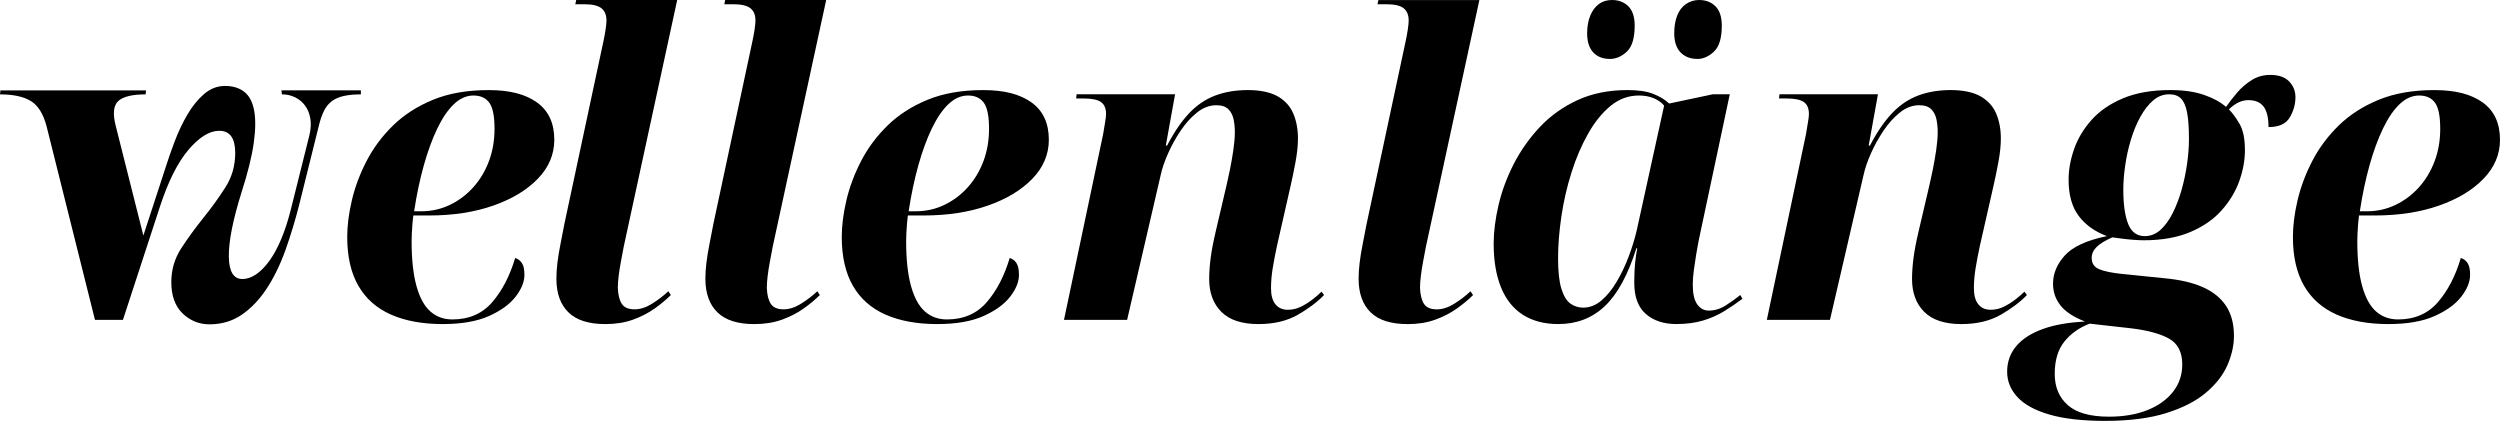
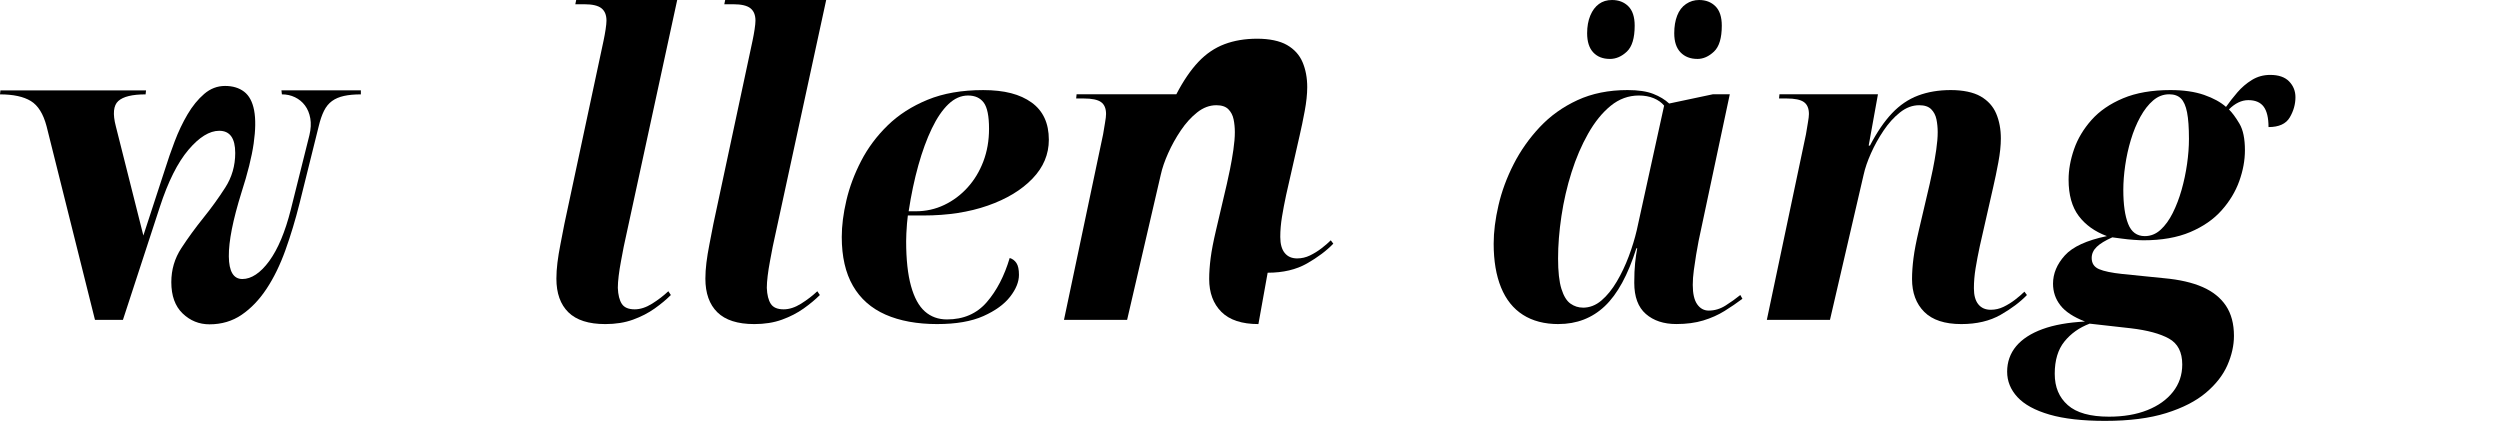
<svg xmlns="http://www.w3.org/2000/svg" id="Layer_1" data-name="Layer 1" viewBox="0 0 1413.7 238">
  <path d="M204.06,51.11v2.26c-3.68,0-6.86.29-9.54.88-2.68.59-4.94,1.55-6.78,2.89-1.84,1.34-3.35,3.18-4.52,5.52-1.17,2.35-2.18,5.27-3.01,8.79l-10.79,43.42c-2.35,9.37-5.02,18.24-8.03,26.61-3.01,8.37-6.57,15.65-10.67,21.84-4.1,6.19-8.79,11.09-14.06,14.68-5.27,3.6-11.34,5.4-18.2,5.4-5.86,0-10.92-2.05-15.19-6.15s-6.4-10-6.4-17.7c0-7.03,1.88-13.43,5.65-19.2,3.76-5.77,7.91-11.46,12.42-17.07,4.52-5.6,8.66-11.33,12.42-17.19,3.77-5.86,5.65-12.38,5.65-19.58,0-8.37-3.01-12.55-9.04-12.55-5.52,0-11.34,3.6-17.44,10.79-6.11,7.2-11.51,17.99-16.19,32.38l-20.83,63.75h-15.81l-27.36-109.44c-1.84-7.03-4.81-11.8-8.91-14.31C13.34,54.63,7.53,53.37,0,53.37l.25-2.26h82.33l-.25,2.26c-7.53,0-12.68,1.25-15.44,3.76-2.76,2.51-3.22,7.28-1.38,14.31l15.56,61.75,12.3-37.65c1.51-4.85,3.3-10.04,5.4-15.56,2.09-5.52,4.52-10.62,7.28-15.31,2.76-4.68,5.9-8.53,9.41-11.55,3.51-3.01,7.44-4.52,11.8-4.52s7.95,1.09,10.79,3.26c2.84,2.18,4.73,5.69,5.65,10.54.92,4.86.83,11.09-.25,18.7-1.09,7.62-3.39,16.86-6.9,27.74-4.86,15.56-7.24,27.61-7.15,36.14.08,8.53,2.63,12.8,7.66,12.8s10.25-3.39,15.19-10.17c4.93-6.78,8.99-16.44,12.17-28.99l10.54-42.17c.84-3.51,1-6.69.5-9.54-.5-2.84-1.51-5.27-3.01-7.28s-3.39-3.55-5.65-4.64c-2.26-1.09-4.73-1.63-7.4-1.63l-.25-2.26h44.93Z" />
-   <path d="M250.38,183.26c-11.42,0-21.18-1.79-29.27-5.35-8.09-3.57-14.24-9-18.45-16.3-4.21-7.3-6.31-16.5-6.31-27.61,0-6.34.87-13.25,2.62-20.71,1.74-7.46,4.52-14.88,8.33-22.25,3.81-7.38,8.81-14.08,14.99-20.11,6.19-6.03,13.72-10.87,22.61-14.52,8.88-3.65,19.36-5.47,31.42-5.47s20.86,2.34,27.37,7.02c6.5,4.68,9.76,11.7,9.76,21.06,0,8.25-3.09,15.59-9.28,22.01-6.19,6.43-14.6,11.51-25.23,15.23-10.63,3.73-22.77,5.59-36.41,5.59h-8.81c-.16,1.11-.32,2.62-.48,4.52-.16,1.9-.28,3.77-.36,5.59-.08,1.83-.12,3.29-.12,4.4,0,10.32.91,18.76,2.74,25.35,1.82,6.59,4.44,11.39,7.85,14.4,3.41,3.02,7.58,4.52,12.5,4.52,9.36,0,16.86-3.25,22.49-9.76,5.63-6.5,9.96-14.83,12.97-24.99,1.58.48,2.86,1.43,3.81,2.86s1.43,3.65,1.43,6.66c0,3.97-1.67,8.09-5,12.38s-8.37,7.94-15.11,10.95c-6.75,3.01-15.43,4.52-26.06,4.52ZM238.24,119.47c5.71,0,11.07-1.19,16.07-3.57s9.4-5.67,13.21-9.88c3.81-4.2,6.78-9.12,8.92-14.76,2.14-5.63,3.21-11.78,3.21-18.44,0-7.14-.99-12.06-2.97-14.76-1.99-2.7-4.96-4.05-8.93-4.05s-7.66,1.63-11.07,4.88c-3.41,3.25-6.54,7.85-9.4,13.8-2.86,5.95-5.4,12.89-7.62,20.82-2.22,7.94-4.05,16.58-5.47,25.94h4.05Z" />
  <path d="M342.24,183.26c-9.36,0-16.3-2.22-20.83-6.66-4.52-4.44-6.78-10.79-6.78-19.04,0-2.86.2-5.87.59-9.04.39-3.17.95-6.58,1.67-10.23.71-3.65,1.47-7.53,2.26-11.66l22.13-103.53c.48-2.22.87-4.4,1.19-6.54.32-2.14.48-3.77.48-4.88,0-3.17-.95-5.51-2.86-7.02-1.9-1.51-5.16-2.26-9.76-2.26h-5L325.82,0h57.12l-30.23,139.47c-.48,2.54-.99,5.28-1.55,8.21-.56,2.94-.99,5.71-1.31,8.33-.32,2.62-.48,4.88-.48,6.78.16,3.97.91,6.98,2.26,9.04,1.35,2.06,3.77,3.09,7.26,3.09,3.17,0,6.46-1.07,9.88-3.21,3.41-2.14,6.46-4.48,9.16-7.02l1.43,2.14c-2.54,2.54-5.59,5.08-9.16,7.62-3.57,2.54-7.66,4.64-12.26,6.31-4.6,1.67-9.84,2.5-15.71,2.5Z" />
  <path d="M426.49,183.26c-9.36,0-16.3-2.22-20.83-6.66-4.52-4.44-6.78-10.79-6.78-19.04,0-2.86.2-5.87.59-9.04.39-3.17.95-6.58,1.67-10.23.71-3.65,1.46-7.53,2.26-11.66l22.13-103.53c.48-2.22.87-4.4,1.19-6.54.32-2.14.48-3.77.48-4.88,0-3.17-.95-5.51-2.86-7.02-1.9-1.51-5.16-2.26-9.76-2.26h-5L410.07,0h57.12l-30.23,139.47c-.48,2.54-.99,5.28-1.55,8.21-.56,2.94-.99,5.71-1.31,8.33-.32,2.62-.48,4.88-.48,6.78.16,3.97.91,6.98,2.26,9.04,1.35,2.06,3.77,3.09,7.26,3.09,3.17,0,6.46-1.07,9.88-3.21,3.41-2.14,6.46-4.48,9.16-7.02l1.43,2.14c-2.54,2.54-5.59,5.08-9.16,7.62-3.57,2.54-7.66,4.64-12.26,6.31-4.6,1.67-9.84,2.5-15.71,2.5Z" />
  <path d="M530.02,183.26c-11.42,0-21.18-1.79-29.27-5.35-8.09-3.57-14.24-9-18.44-16.3-4.21-7.3-6.31-16.5-6.31-27.61,0-6.34.87-13.25,2.62-20.71,1.74-7.46,4.52-14.88,8.33-22.25,3.81-7.38,8.81-14.08,14.99-20.11,6.19-6.03,13.72-10.87,22.61-14.52,8.88-3.65,19.36-5.47,31.42-5.47s20.86,2.34,27.37,7.02c6.5,4.68,9.76,11.7,9.76,21.06,0,8.25-3.09,15.59-9.28,22.01-6.19,6.43-14.6,11.51-25.23,15.23-10.63,3.73-22.77,5.59-36.41,5.59h-8.81c-.16,1.11-.32,2.62-.48,4.52-.16,1.9-.28,3.77-.36,5.59-.08,1.83-.12,3.29-.12,4.4,0,10.32.91,18.76,2.74,25.35,1.82,6.59,4.44,11.39,7.85,14.4,3.41,3.02,7.58,4.52,12.5,4.52,9.36,0,16.86-3.25,22.49-9.76,5.63-6.5,9.96-14.83,12.97-24.99,1.58.48,2.86,1.43,3.81,2.86s1.43,3.65,1.43,6.66c0,3.97-1.67,8.09-5,12.38s-8.37,7.94-15.11,10.95c-6.75,3.01-15.43,4.52-26.06,4.52ZM517.88,119.47c5.71,0,11.07-1.19,16.06-3.57s9.4-5.67,13.21-9.88c3.81-4.2,6.78-9.12,8.92-14.76,2.14-5.63,3.21-11.78,3.21-18.44,0-7.14-.99-12.06-2.97-14.76-1.99-2.7-4.96-4.05-8.92-4.05s-7.66,1.63-11.07,4.88c-3.41,3.25-6.54,7.85-9.4,13.8-2.86,5.95-5.4,12.89-7.62,20.82-2.22,7.94-4.05,16.58-5.47,25.94h4.05Z" />
-   <path d="M711.61,183.26c-9.36,0-16.34-2.3-20.94-6.9-4.6-4.6-6.9-10.79-6.9-18.56,0-3.65.28-7.62.83-11.9.55-4.28,1.55-9.44,2.97-15.47l6.19-26.42c.48-2.06,1.07-4.84,1.79-8.33.71-3.49,1.35-7.14,1.9-10.95.55-3.81.83-7.14.83-10,0-2.54-.24-4.96-.71-7.26-.48-2.3-1.47-4.2-2.97-5.71-1.51-1.51-3.77-2.26-6.78-2.26-3.81,0-7.42,1.35-10.83,4.05-3.41,2.7-6.51,6.11-9.28,10.23-2.78,4.13-5.16,8.41-7.14,12.85-1.99,4.44-3.37,8.49-4.17,12.14l-19.04,82.11h-35.7l22.13-104.96c.32-2.06.67-4.2,1.07-6.43.39-2.22.59-3.89.59-5,0-3.17-.95-5.43-2.86-6.78-1.9-1.35-5.16-2.02-9.76-2.02h-4.28l.24-2.38h55.69l-5.24,29.04h.71c3.96-7.62,8.13-13.72,12.49-18.33,4.36-4.6,9.28-7.93,14.76-10,5.47-2.06,11.62-3.09,18.45-3.09s12.77,1.19,16.9,3.57c4.12,2.38,7.06,5.63,8.8,9.76,1.74,4.13,2.62,8.81,2.62,14.04,0,3.97-.48,8.49-1.43,13.57-.95,5.08-1.9,9.68-2.86,13.8l-7.62,33.56c-.95,4.44-1.75,8.61-2.38,12.5-.63,3.89-.95,7.66-.95,11.31,0,3.97.83,6.98,2.5,9.04,1.67,2.06,4,3.09,7.02,3.09,2.54,0,4.96-.55,7.26-1.67,2.3-1.11,4.48-2.46,6.54-4.05,2.06-1.58,3.81-3.09,5.24-4.52l1.43,1.9c-3.81,3.97-8.77,7.7-14.88,11.19-6.11,3.49-13.53,5.24-22.25,5.24Z" />
-   <path d="M795.86,183.26c-9.36,0-16.3-2.22-20.82-6.66-4.52-4.44-6.78-10.79-6.78-19.04,0-2.86.2-5.87.59-9.04.39-3.17.95-6.58,1.67-10.23.71-3.65,1.46-7.53,2.26-11.66l22.13-103.53c.48-2.22.87-4.4,1.19-6.54.32-2.14.48-3.77.48-4.88,0-3.17-.95-5.51-2.86-7.02-1.9-1.51-5.16-2.26-9.76-2.26h-5l.48-2.38h57.12l-30.23,139.47c-.48,2.54-.99,5.28-1.55,8.21-.56,2.94-.99,5.71-1.31,8.33-.32,2.62-.48,4.88-.48,6.78.16,3.97.91,6.98,2.26,9.04,1.35,2.06,3.77,3.09,7.26,3.09,3.17,0,6.46-1.07,9.88-3.21,3.41-2.14,6.46-4.48,9.16-7.02l1.43,2.14c-2.54,2.54-5.59,5.08-9.16,7.62-3.57,2.54-7.66,4.64-12.26,6.31-4.6,1.67-9.84,2.5-15.71,2.5Z" />
+   <path d="M711.61,183.26c-9.36,0-16.34-2.3-20.94-6.9-4.6-4.6-6.9-10.79-6.9-18.56,0-3.65.28-7.62.83-11.9.55-4.28,1.55-9.44,2.97-15.47l6.19-26.42c.48-2.06,1.07-4.84,1.79-8.33.71-3.49,1.35-7.14,1.9-10.95.55-3.81.83-7.14.83-10,0-2.54-.24-4.96-.71-7.26-.48-2.3-1.47-4.2-2.97-5.71-1.51-1.51-3.77-2.26-6.78-2.26-3.81,0-7.42,1.35-10.83,4.05-3.41,2.7-6.51,6.11-9.28,10.23-2.78,4.13-5.16,8.41-7.14,12.85-1.99,4.44-3.37,8.49-4.17,12.14l-19.04,82.11h-35.7l22.13-104.96c.32-2.06.67-4.2,1.07-6.43.39-2.22.59-3.89.59-5,0-3.17-.95-5.43-2.86-6.78-1.9-1.35-5.16-2.02-9.76-2.02h-4.28l.24-2.38h55.69h.71c3.96-7.62,8.13-13.72,12.49-18.33,4.36-4.6,9.28-7.93,14.76-10,5.47-2.06,11.62-3.09,18.45-3.09s12.77,1.19,16.9,3.57c4.12,2.38,7.06,5.63,8.8,9.76,1.74,4.13,2.62,8.81,2.62,14.04,0,3.97-.48,8.49-1.43,13.57-.95,5.08-1.9,9.68-2.86,13.8l-7.62,33.56c-.95,4.44-1.75,8.61-2.38,12.5-.63,3.89-.95,7.66-.95,11.31,0,3.97.83,6.98,2.5,9.04,1.67,2.06,4,3.09,7.02,3.09,2.54,0,4.96-.55,7.26-1.67,2.3-1.11,4.48-2.46,6.54-4.05,2.06-1.58,3.81-3.09,5.24-4.52l1.43,1.9c-3.81,3.97-8.77,7.7-14.88,11.19-6.11,3.49-13.53,5.24-22.25,5.24Z" />
  <path d="M881.3,183.26c-7.94,0-14.64-1.75-20.11-5.24-5.47-3.49-9.6-8.65-12.38-15.47-2.78-6.82-4.17-15.07-4.17-24.75,0-6.66.91-13.92,2.74-21.78,1.82-7.85,4.68-15.59,8.57-23.21,3.89-7.62,8.81-14.6,14.76-20.94,5.95-6.34,13.05-11.42,21.3-15.23,8.25-3.81,17.69-5.71,28.32-5.71,6.03,0,10.87.71,14.52,2.14,3.65,1.43,6.66,3.25,9.04,5.47l24.75-5.24h9.52l-17.61,82.82c-.48,2.38-.95,5.04-1.43,7.97-.48,2.94-.92,5.87-1.31,8.81-.4,2.94-.59,5.67-.59,8.21,0,4.92.83,8.57,2.5,10.95s3.85,3.57,6.54,3.57c3.33,0,6.5-.95,9.52-2.86,3.01-1.9,5.79-3.89,8.33-5.95l1.19,2.14c-3.18,2.38-6.54,4.68-10.12,6.9-3.57,2.22-7.58,4.01-12.02,5.36-4.44,1.35-9.52,2.02-15.23,2.02-7.14,0-12.89-1.9-17.25-5.71-4.37-3.81-6.54-9.68-6.54-17.61,0-4.44.16-8.17.48-11.19.32-3.01.71-5.79,1.19-8.33h-.48c-4.76,15.08-10.71,25.98-17.85,32.72-7.14,6.75-15.87,10.12-26.18,10.12ZM895.1,173.98c3.81,0,7.3-1.35,10.47-4.05,3.17-2.7,6.07-6.27,8.69-10.71,2.62-4.44,4.88-9.2,6.78-14.28,1.9-5.08,3.41-10,4.52-14.76l15.47-70.45c-1.43-1.74-3.37-3.13-5.83-4.17-2.46-1.03-5.28-1.55-8.45-1.55-5.87,0-11.19,1.95-15.95,5.83-4.76,3.89-9.01,9.13-12.73,15.71-3.73,6.59-6.87,13.89-9.4,21.9-2.54,8.01-4.44,16.27-5.71,24.75-1.27,8.49-1.9,16.46-1.9,23.92s.63,13.21,1.9,17.25c1.27,4.05,2.97,6.82,5.12,8.33,2.14,1.51,4.48,2.26,7.02,2.26ZM910.34,33.32c-3.97,0-7.1-1.23-9.4-3.69-2.3-2.46-3.45-6.07-3.45-10.83,0-3.81.6-7.14,1.79-10,1.19-2.86,2.82-5.04,4.88-6.54C906.21.75,908.67,0,911.53,0c3.81,0,6.9,1.19,9.28,3.57s3.57,6.03,3.57,10.95c0,6.98-1.47,11.86-4.4,14.64-2.94,2.78-6.15,4.17-9.64,4.17ZM959.84,33.32c-3.97,0-7.14-1.23-9.52-3.69-2.38-2.46-3.57-6.07-3.57-10.83,0-3.81.55-7.14,1.67-10,1.11-2.86,2.77-5.04,5-6.54C955.63.75,958.09,0,960.79,0c3.81,0,6.9,1.19,9.28,3.57,2.38,2.38,3.57,6.03,3.57,10.95,0,6.98-1.47,11.86-4.4,14.64-2.94,2.78-6.07,4.17-9.4,4.17Z" />
  <path d="M1109.06,183.26c-9.36,0-16.34-2.3-20.94-6.9-4.6-4.6-6.9-10.79-6.9-18.56,0-3.65.28-7.62.83-11.9.55-4.28,1.55-9.44,2.97-15.47l6.19-26.42c.48-2.06,1.07-4.84,1.79-8.33.71-3.49,1.35-7.14,1.9-10.95.55-3.81.83-7.14.83-10,0-2.54-.24-4.96-.71-7.26-.48-2.3-1.47-4.2-2.97-5.71-1.51-1.51-3.77-2.26-6.78-2.26-3.81,0-7.42,1.35-10.83,4.05-3.41,2.7-6.51,6.11-9.28,10.23-2.78,4.13-5.16,8.41-7.14,12.85-1.99,4.44-3.37,8.49-4.17,12.14l-19.04,82.11h-35.7l22.13-104.96c.32-2.06.67-4.2,1.07-6.43.39-2.22.6-3.89.6-5,0-3.17-.95-5.43-2.86-6.78-1.9-1.35-5.16-2.02-9.76-2.02h-4.28l.24-2.38h55.69l-5.24,29.04h.71c3.96-7.62,8.13-13.72,12.5-18.33,4.36-4.6,9.28-7.93,14.76-10,5.47-2.06,11.62-3.09,18.44-3.09s12.77,1.19,16.9,3.57c4.12,2.38,7.06,5.63,8.81,9.76,1.74,4.13,2.62,8.81,2.62,14.04,0,3.97-.48,8.49-1.43,13.57-.95,5.08-1.9,9.68-2.86,13.8l-7.62,33.56c-.95,4.44-1.75,8.61-2.38,12.5-.64,3.89-.95,7.66-.95,11.31,0,3.97.83,6.98,2.5,9.04,1.67,2.06,4,3.09,7.02,3.09,2.54,0,4.96-.55,7.26-1.67,2.3-1.11,4.48-2.46,6.54-4.05,2.06-1.58,3.81-3.09,5.24-4.52l1.43,1.9c-3.81,3.97-8.77,7.7-14.88,11.19-6.11,3.49-13.53,5.24-22.25,5.24Z" />
  <path d="M1190.46,238c-12.85,0-23.37-1.19-31.54-3.57-8.17-2.38-14.2-5.67-18.09-9.88-3.89-4.21-5.83-9.01-5.83-14.4s1.71-10.35,5.12-14.4c3.41-4.05,8.37-7.26,14.88-9.64s14.52-3.81,24.04-4.28c-6.51-2.54-11.15-5.59-13.92-9.16-2.78-3.57-4.17-7.65-4.17-12.26,0-5.71,2.22-11.03,6.66-15.95,4.44-4.92,12.38-8.57,23.8-10.95-6.82-2.54-12.14-6.34-15.95-11.42-3.81-5.08-5.71-11.9-5.71-20.47,0-5.55,1.03-11.31,3.09-17.25,2.06-5.95,5.36-11.46,9.88-16.54,4.52-5.08,10.47-9.16,17.85-12.26,7.38-3.09,16.3-4.64,26.77-4.64,7.46,0,13.8.92,19.04,2.74,5.24,1.83,9.36,4.09,12.38,6.78,1.9-2.7,4.05-5.43,6.43-8.21,2.38-2.77,5.12-5.12,8.21-7.02,3.09-1.9,6.54-2.86,10.35-2.86,4.76,0,8.33,1.23,10.71,3.69,2.38,2.46,3.57,5.44,3.57,8.92,0,3.97-1.07,7.78-3.21,11.42-2.14,3.65-6.15,5.47-12.02,5.47,0-5.24-.92-9.08-2.74-11.54-1.83-2.46-4.72-3.69-8.69-3.69-1.9,0-3.77.44-5.59,1.31-1.83.87-3.61,2.18-5.36,3.93,1.9,1.9,3.89,4.6,5.95,8.09,2.06,3.49,3.09,8.49,3.09,14.99,0,5.71-1.07,11.54-3.21,17.49-2.14,5.95-5.47,11.46-10,16.54-4.52,5.08-10.43,9.16-17.73,12.26-7.3,3.09-16.11,4.64-26.42,4.64-1.27,0-3.06-.08-5.36-.24-2.3-.16-4.6-.39-6.9-.71-2.3-.32-4.09-.55-5.36-.71-3.97,1.75-6.9,3.53-8.81,5.36-1.9,1.83-2.86,3.93-2.86,6.31,0,3.02,1.39,5.12,4.17,6.31,2.77,1.19,7.18,2.1,13.21,2.74l23.56,2.38c8.72.79,15.98,2.46,21.78,5,5.79,2.54,10.19,6.07,13.21,10.59,3.01,4.52,4.52,10.19,4.52,17.02,0,5.39-1.23,10.91-3.69,16.54-2.46,5.63-6.51,10.83-12.14,15.59-5.63,4.76-13.13,8.61-22.49,11.54-9.36,2.93-20.87,4.4-34.51,4.4ZM1192.6,235.62c8.25,0,15.47-1.23,21.66-3.69,6.19-2.46,11.03-5.91,14.52-10.35,3.49-4.44,5.24-9.6,5.24-15.47,0-6.98-2.5-11.86-7.5-14.64-5-2.78-12.18-4.72-21.54-5.83l-23.32-2.62c-5.87,2.22-10.63,5.59-14.28,10.12-3.65,4.52-5.47,10.59-5.47,18.21s2.46,13.37,7.38,17.73c4.92,4.36,12.69,6.54,23.32,6.54ZM1212.83,133.52c3.33,0,6.31-1.19,8.92-3.57,2.62-2.38,4.92-5.55,6.9-9.52,1.98-3.96,3.65-8.33,5-13.09,1.35-4.76,2.38-9.64,3.09-14.64.71-5,1.07-9.72,1.07-14.16,0-6.34-.36-11.34-1.07-14.99-.71-3.65-1.87-6.27-3.45-7.85-1.59-1.58-3.81-2.38-6.66-2.38-3.33,0-6.35,1.15-9.04,3.45-2.7,2.3-5.12,5.4-7.26,9.28-2.14,3.89-3.93,8.21-5.36,12.97-1.43,4.76-2.5,9.6-3.21,14.52-.71,4.92-1.07,9.52-1.07,13.8,0,8.25.91,14.68,2.74,19.28,1.82,4.6,4.96,6.9,9.4,6.9Z" />
-   <path d="M1350.63,183.26c-11.42,0-21.18-1.79-29.27-5.35-8.09-3.57-14.24-9-18.45-16.3-4.21-7.3-6.31-16.5-6.31-27.61,0-6.34.87-13.25,2.62-20.71,1.74-7.46,4.52-14.88,8.33-22.25,3.81-7.38,8.81-14.08,14.99-20.11,6.19-6.03,13.72-10.87,22.61-14.52,8.88-3.65,19.36-5.47,31.42-5.47s20.86,2.34,27.37,7.02c6.5,4.68,9.76,11.7,9.76,21.06,0,8.25-3.09,15.59-9.28,22.01-6.19,6.43-14.6,11.51-25.23,15.23-10.63,3.73-22.77,5.59-36.41,5.59h-8.81c-.16,1.11-.32,2.62-.48,4.52-.16,1.9-.28,3.77-.36,5.59-.08,1.83-.12,3.29-.12,4.4,0,10.32.91,18.76,2.74,25.35,1.82,6.59,4.44,11.39,7.85,14.4,3.41,3.02,7.58,4.52,12.49,4.52,9.36,0,16.86-3.25,22.49-9.76,5.63-6.5,9.96-14.83,12.97-24.99,1.58.48,2.86,1.43,3.81,2.86s1.43,3.65,1.43,6.66c0,3.97-1.67,8.09-5,12.38s-8.37,7.94-15.11,10.95c-6.75,3.01-15.43,4.52-26.06,4.52ZM1338.49,119.47c5.71,0,11.07-1.19,16.06-3.57s9.4-5.67,13.21-9.88c3.81-4.2,6.78-9.12,8.93-14.76,2.14-5.63,3.21-11.78,3.21-18.44,0-7.14-.99-12.06-2.98-14.76-1.99-2.7-4.96-4.05-8.92-4.05s-7.66,1.63-11.07,4.88c-3.41,3.25-6.54,7.85-9.4,13.8-2.86,5.95-5.4,12.89-7.62,20.82-2.22,7.94-4.05,16.58-5.47,25.94h4.05Z" />
</svg>